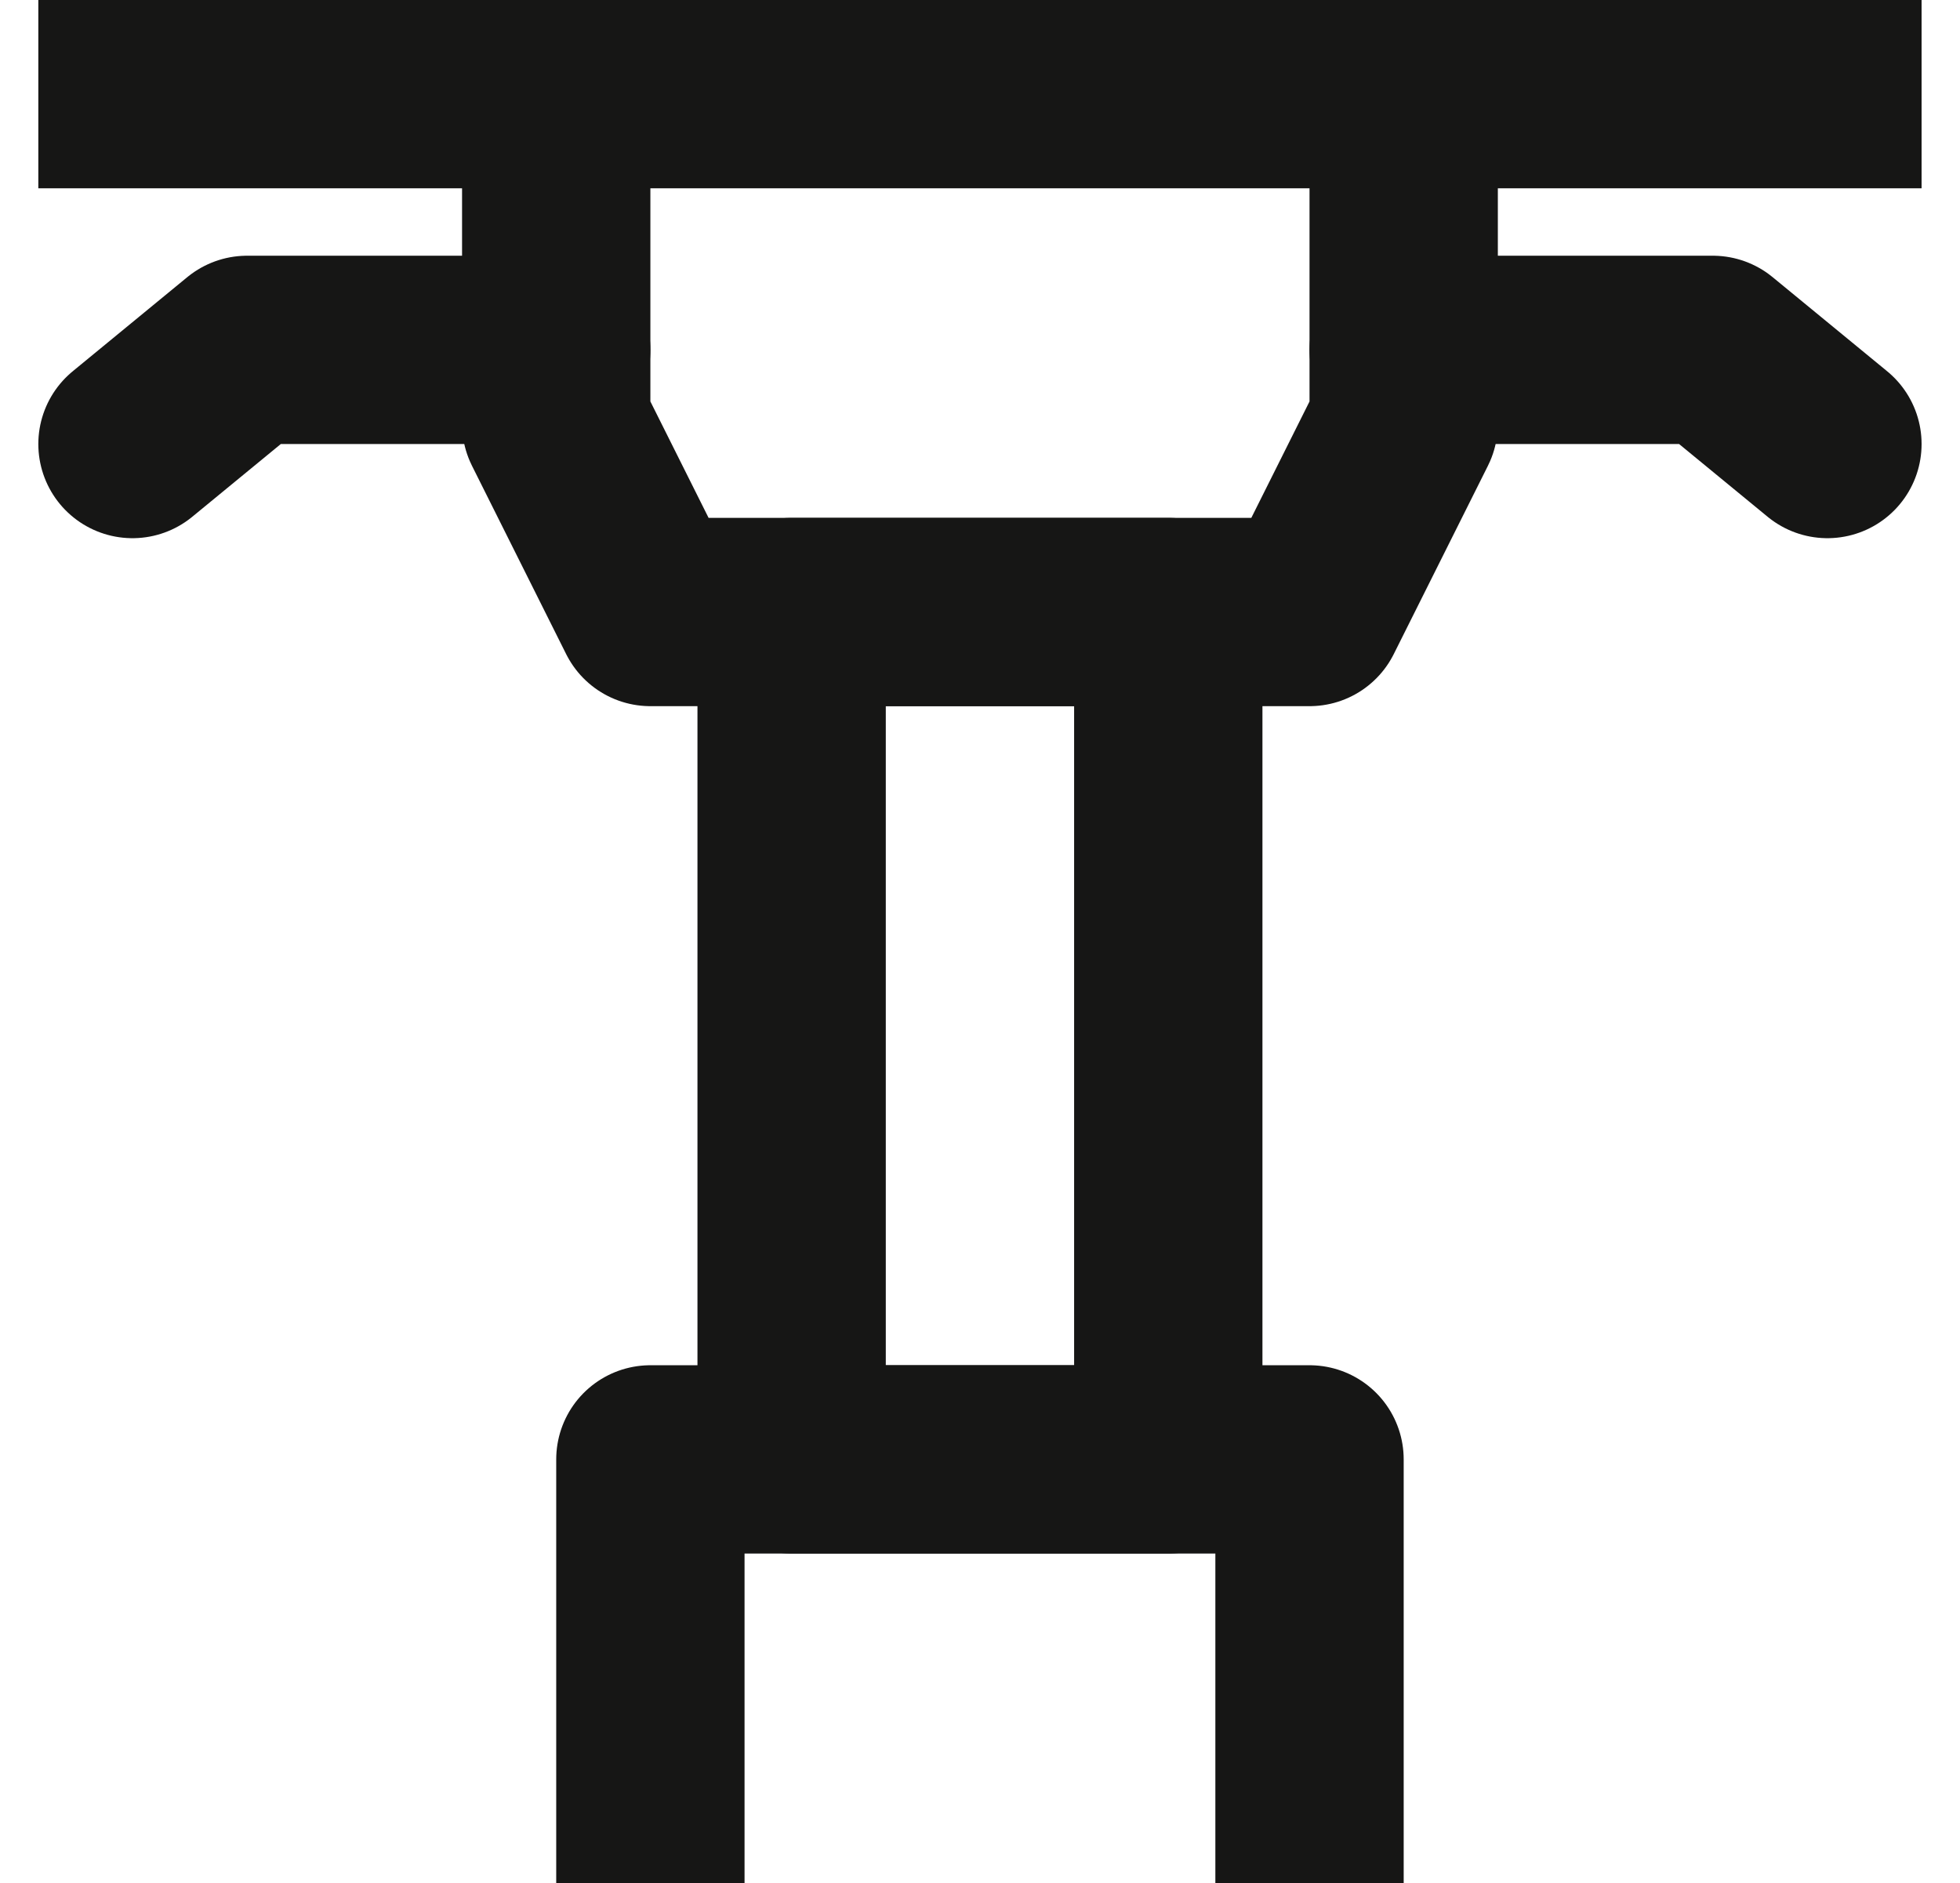
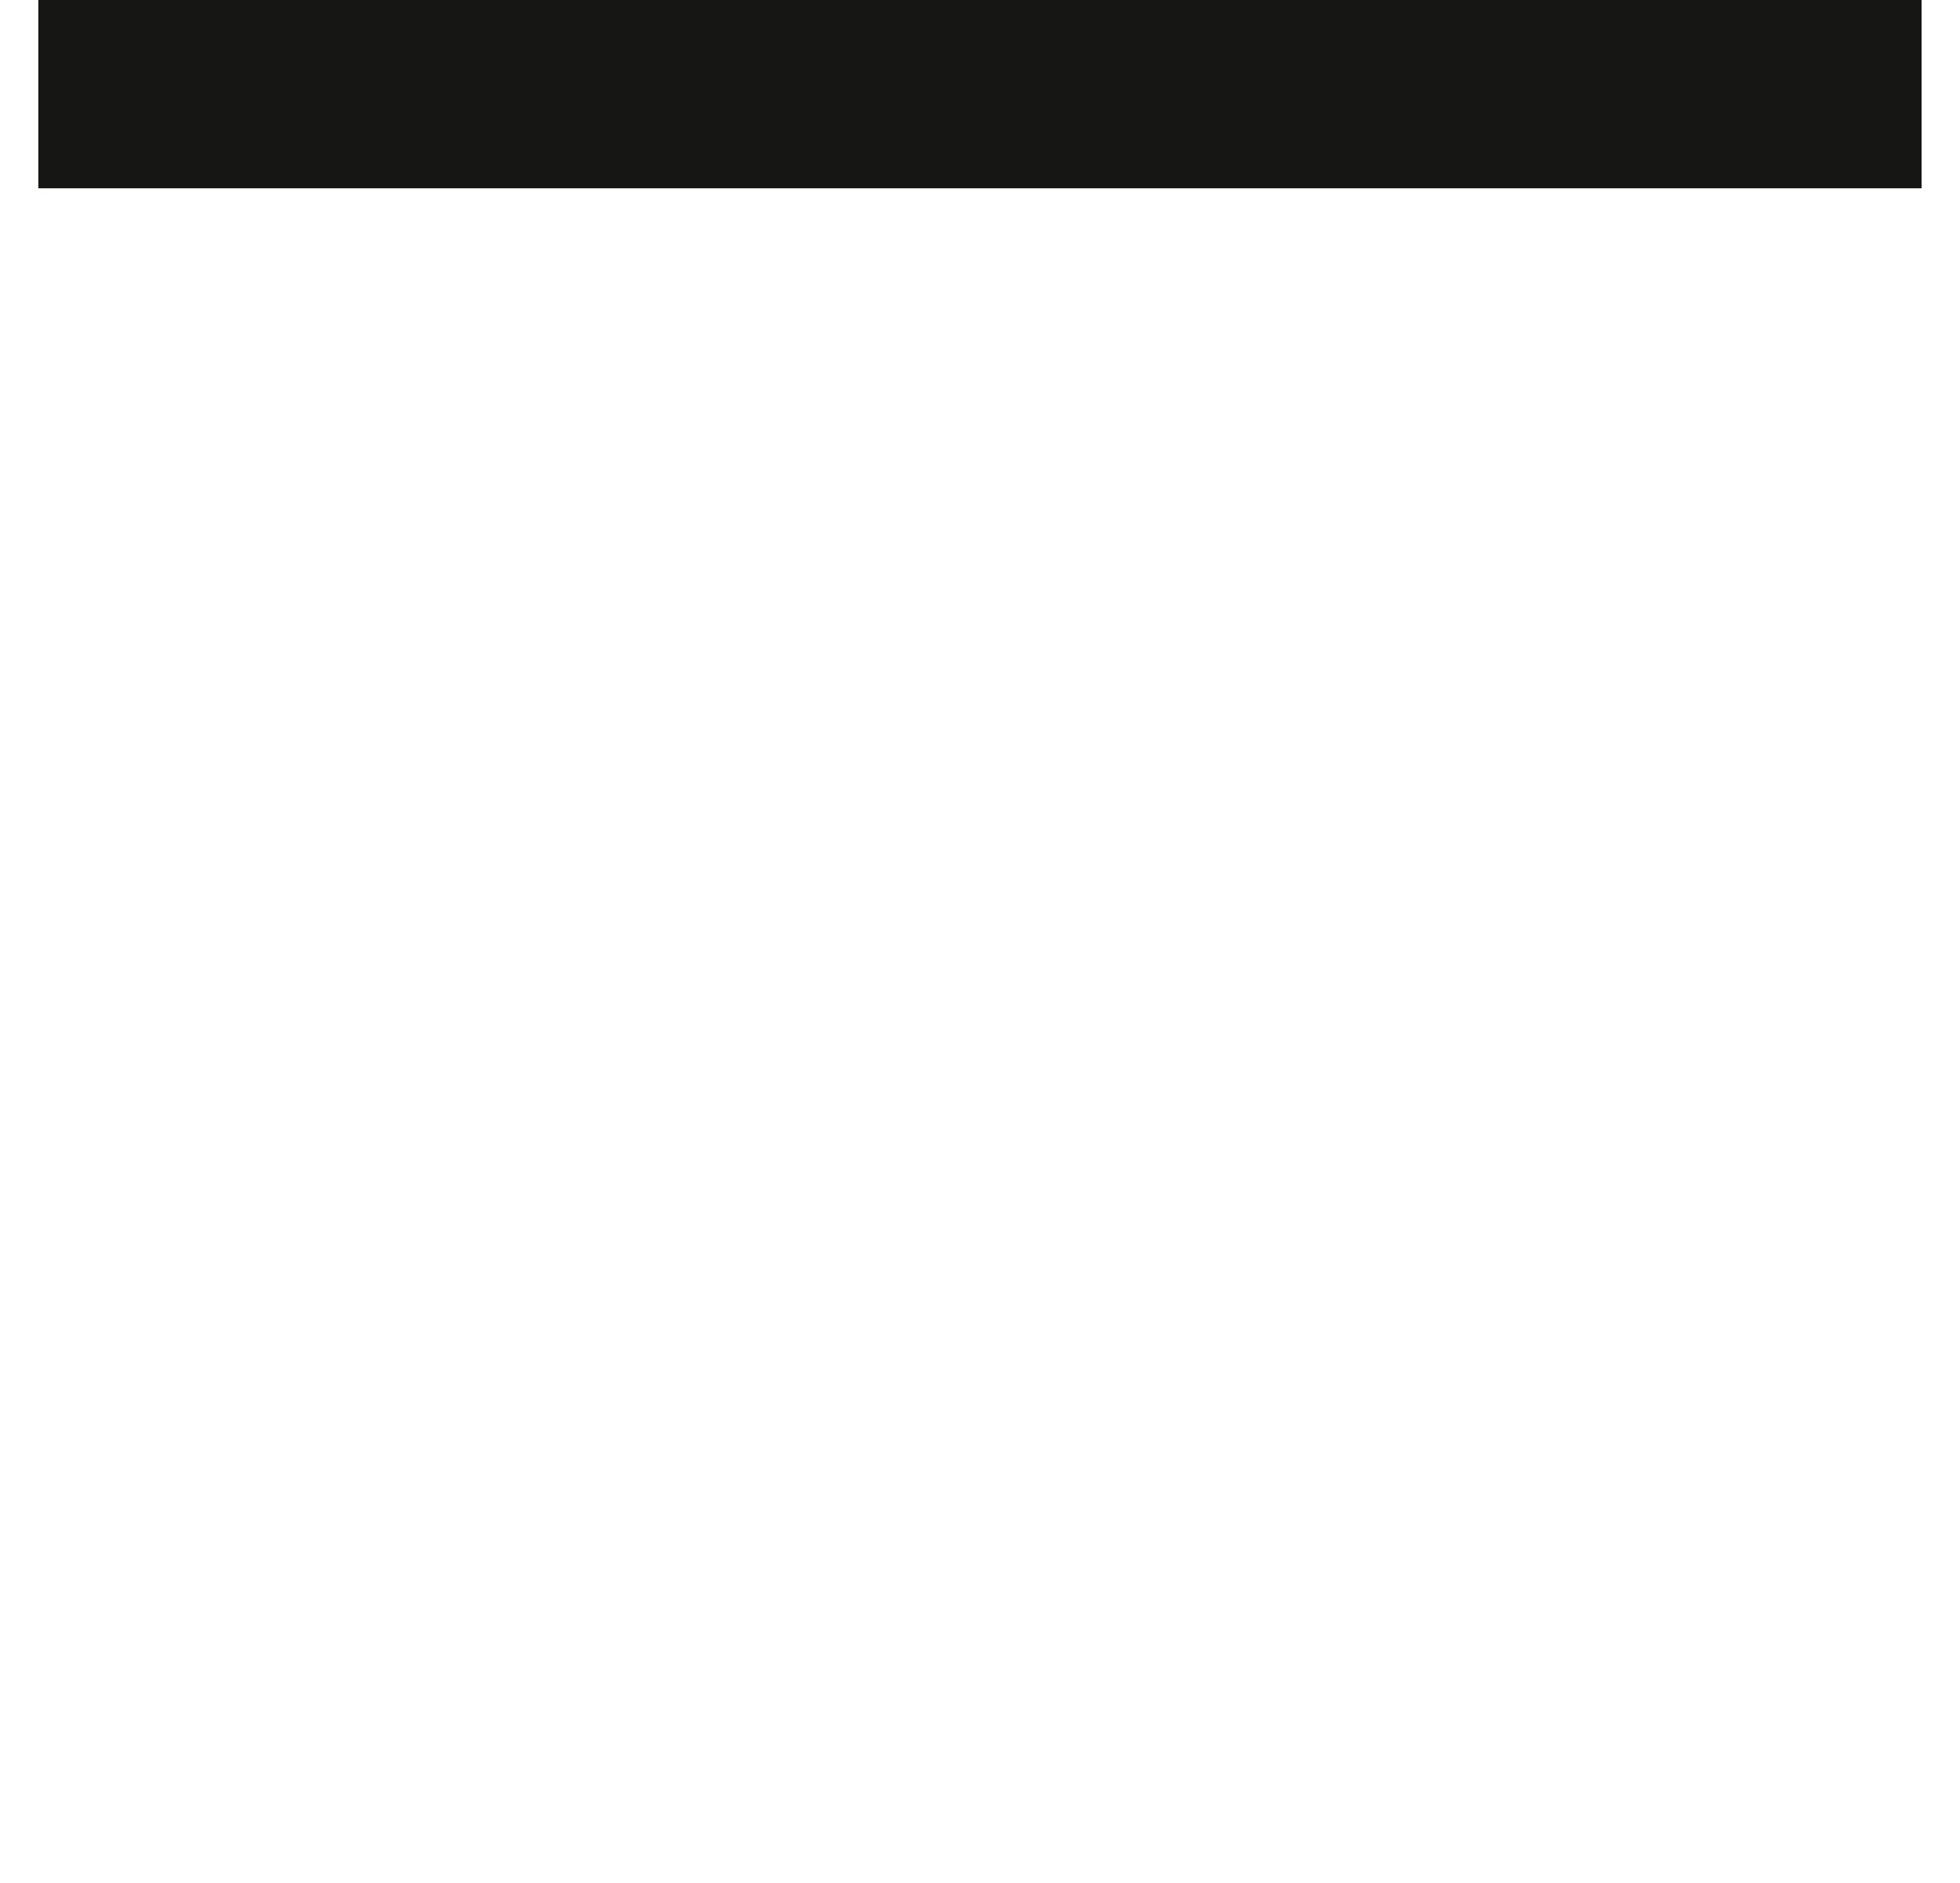
<svg xmlns="http://www.w3.org/2000/svg" width="20.815" height="20" viewBox="0 0 20.815 20">
  <g id="Konfigurator_Mechanika" transform="translate(0.407 1)">
-     <rect id="Rectangle_563" data-name="Rectangle 563" width="4" height="9" transform="translate(8 5.5)" fill="none" stroke="#161615" stroke-linejoin="round" stroke-width="2" />
    <g id="Group_1474" data-name="Group 1474">
      <g id="Group_1477" data-name="Group 1477">
-         <path id="Path_766" data-name="Path 766" d="M21,2V5.5l-1,2H13l-1-2V2" transform="translate(-6.5 -2)" fill="none" stroke="#161615" stroke-linejoin="round" stroke-width="2" />
-         <path id="Path_767" data-name="Path 767" d="M14,35.5V31h7v4.5" transform="translate(-7.5 -16.5)" fill="none" stroke="#161615" stroke-linejoin="round" stroke-width="2" />
-         <path id="Path_768" data-name="Path 768" d="M30,7.431h3.283l1.217,1" transform="translate(-15.5 -4.715)" fill="none" stroke="#161615" stroke-linecap="round" stroke-linejoin="round" stroke-width="2" />
-         <path id="Path_769" data-name="Path 769" d="M7.5,7.431H4.217L3,8.431" transform="translate(-2 -4.715)" fill="none" stroke="#161615" stroke-linecap="round" stroke-linejoin="round" stroke-width="2" />
        <path id="Path_770" data-name="Path 770" d="M21,2H1" transform="translate(-1 -2)" fill="none" stroke="#161615" stroke-linejoin="round" stroke-width="2" />
      </g>
    </g>
  </g>
</svg>